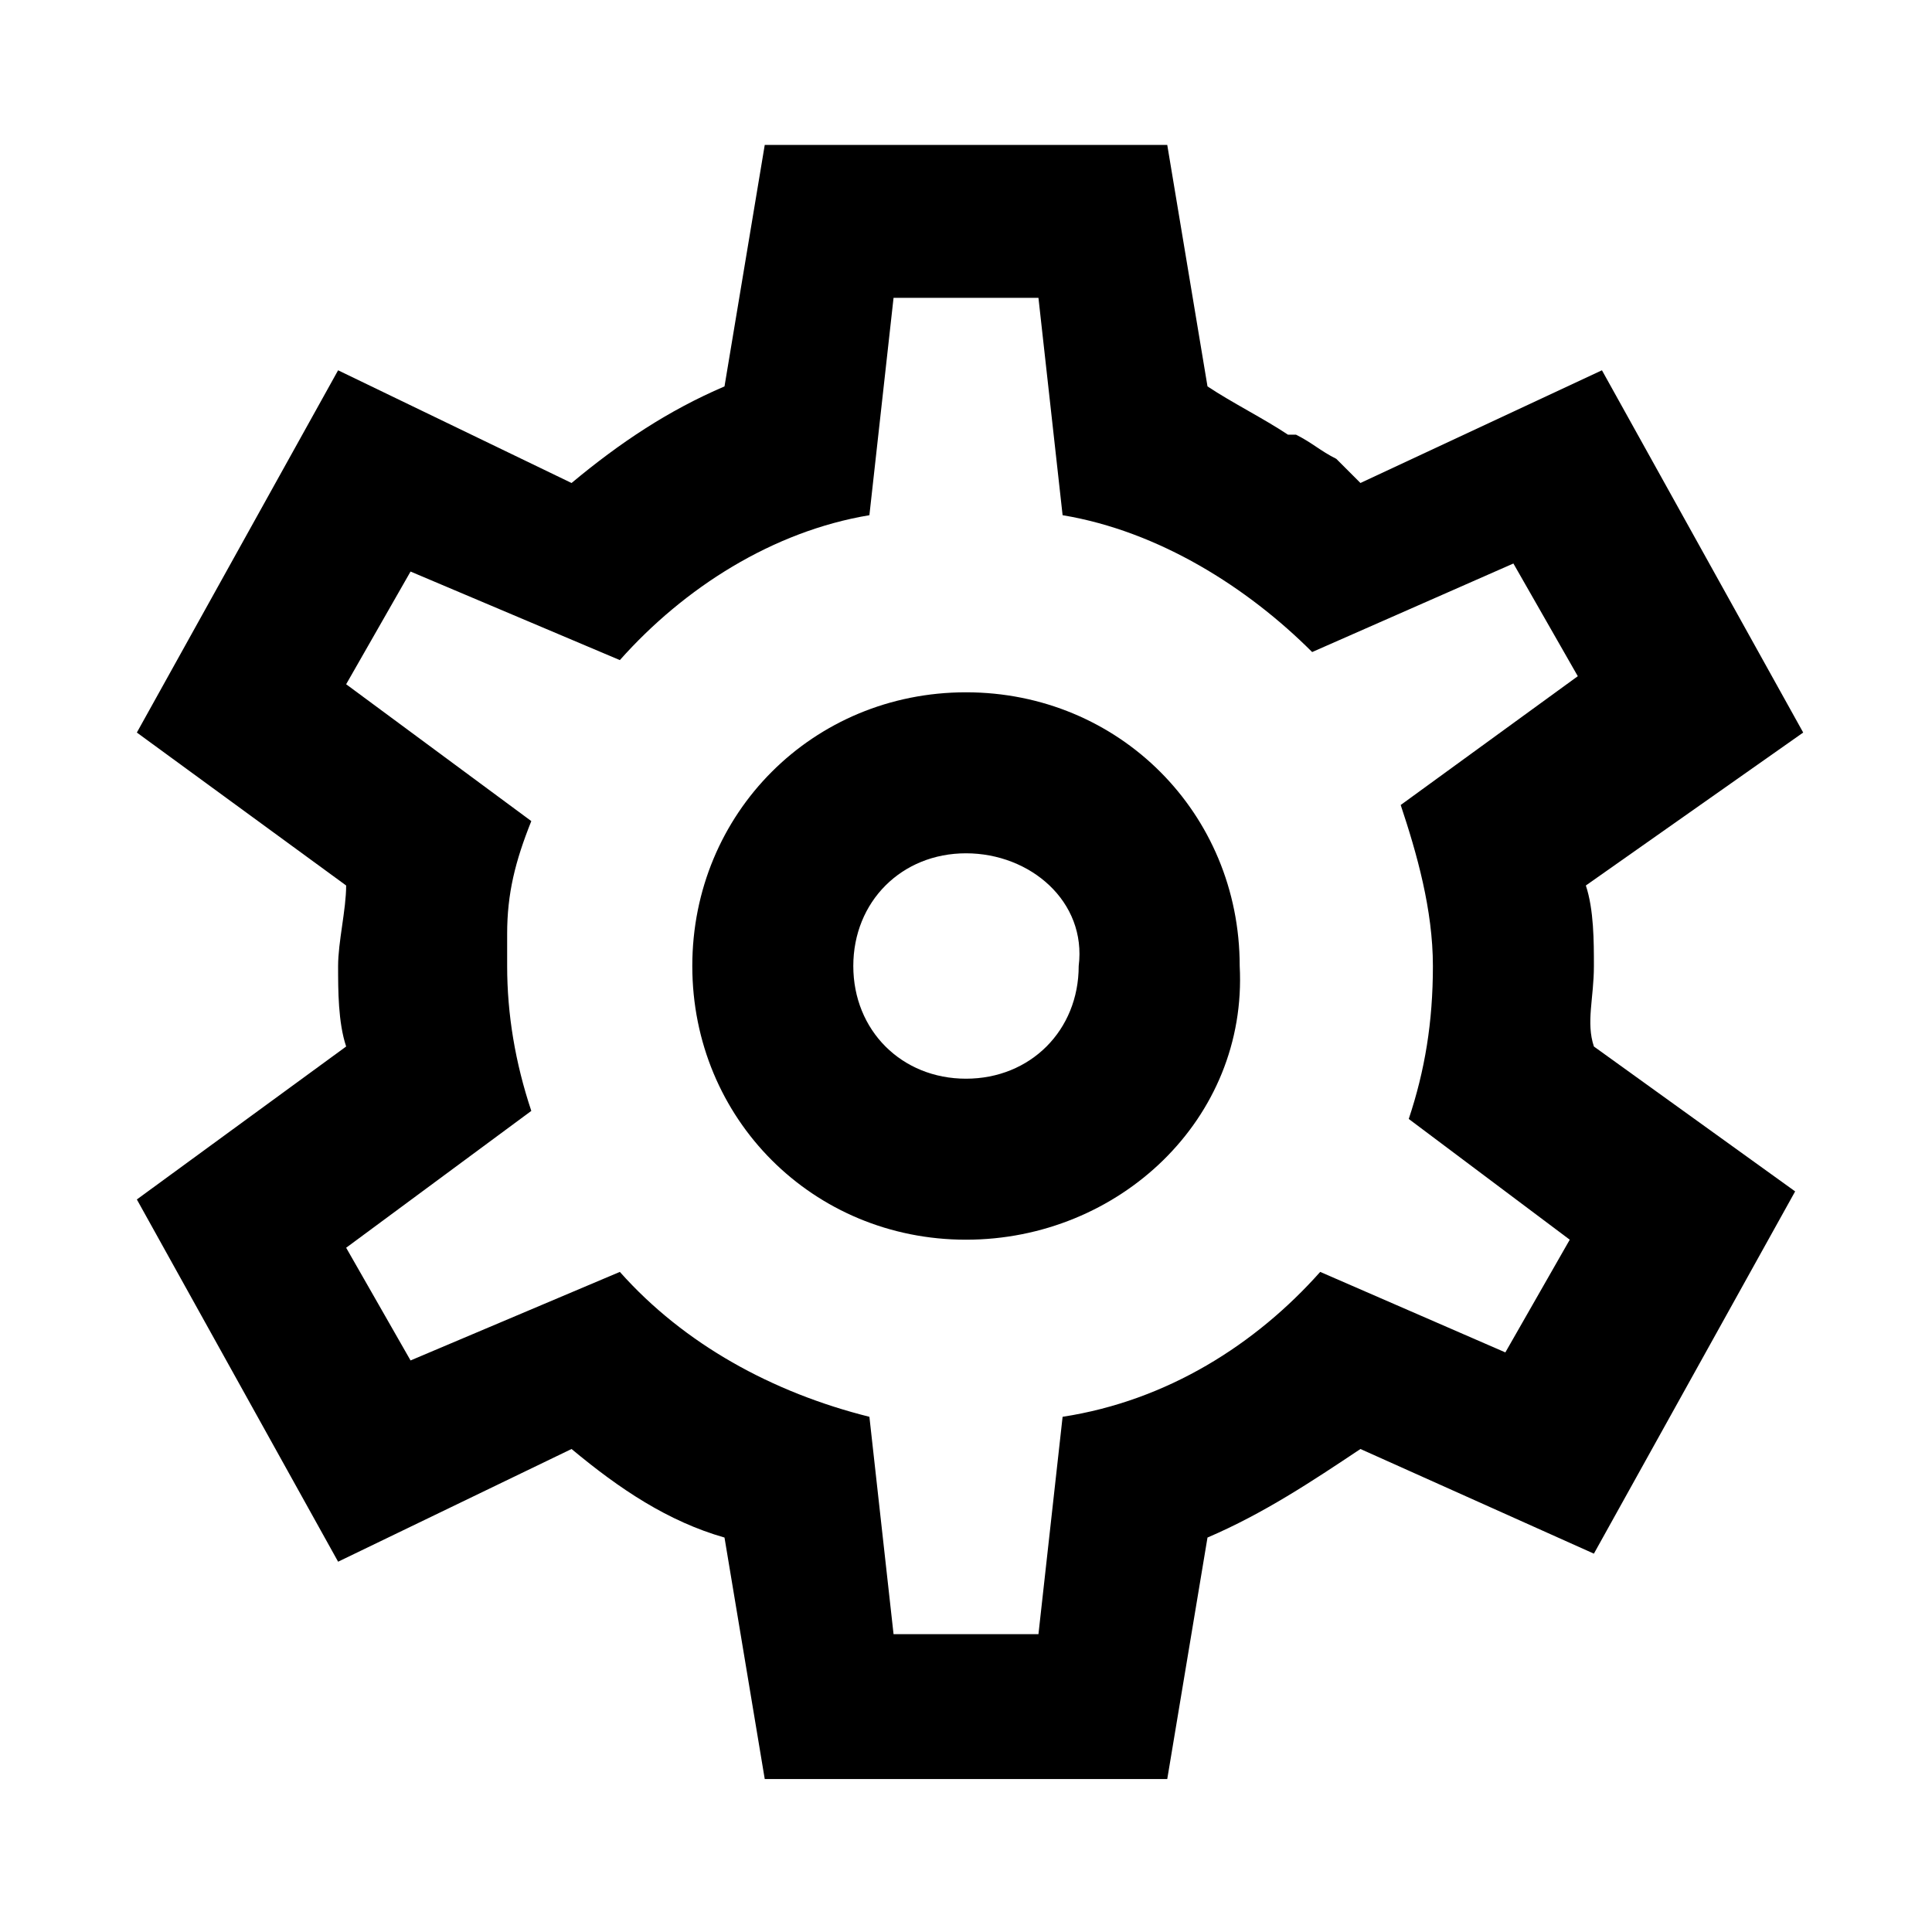
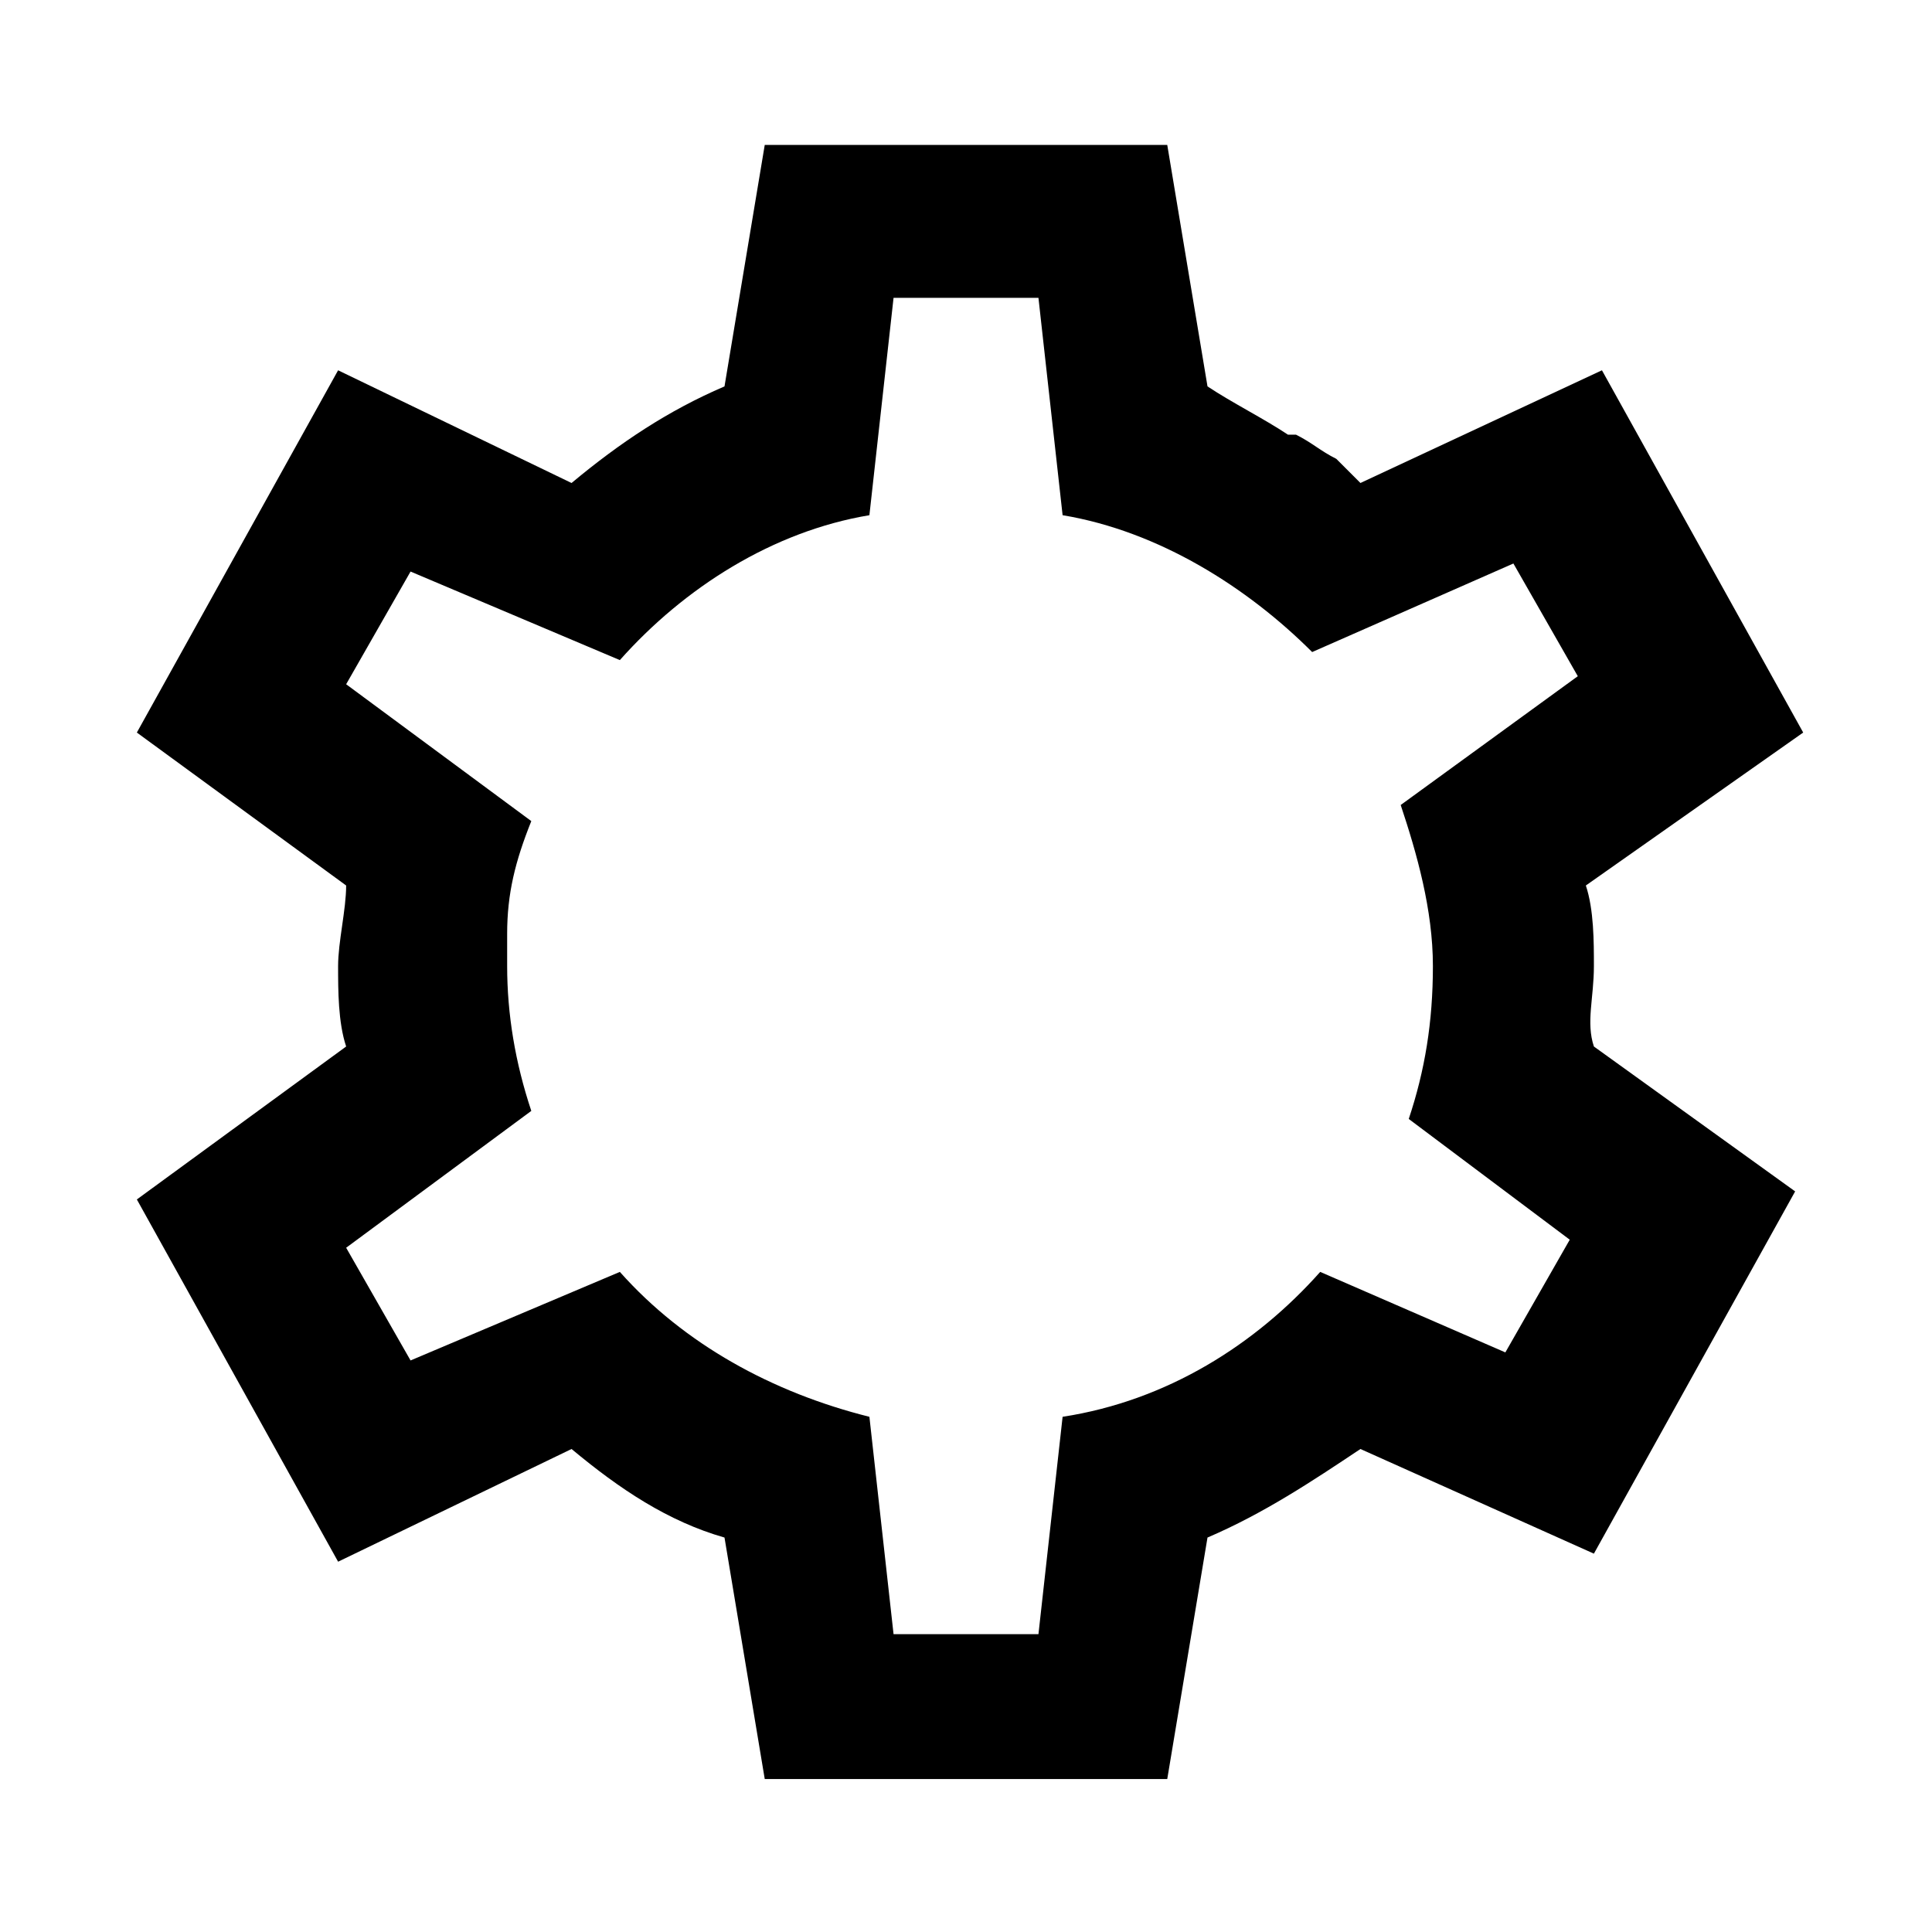
<svg xmlns="http://www.w3.org/2000/svg" version="1.1" id="Calque_1" x="0px" y="0px" viewBox="0 0 24 24" style="enable-background:new 0 0 24 24;" xml:space="preserve">
  <style type="text/css">
	.st0{fill:none;}
</style>
-   <path class="st0" d="M0,0h24v24H0V0z" />
+   <path class="st0" d="M0,0h24H0V0z" />
  <g>
    <path d="M19.8,12c0-0.3,0-0.7-0.1-1l2.7-1.9l-2.5-4.5l-3,1.4c-0.1-0.1-0.2-0.2-0.3-0.3c-0.2-0.1-0.3-0.2-0.5-0.3c0,0,0,0-0.1,0   C15.7,5.2,15.3,5,15,4.8l-0.5-3h-5L9,4.8C8.3,5.1,7.7,5.5,7.1,6L4.2,4.6L1.7,9.1L4.3,11c0,0.3-0.1,0.7-0.1,1c0,0.3,0,0.7,0.1,1   l-2.6,1.9l2.5,4.5L7.1,18c0.6,0.5,1.2,0.9,1.9,1.1l0.5,3h5l0.5-3c0.7-0.3,1.3-0.7,1.9-1.1l2.9,1.3l2.5-4.5l-2.5-1.8   C19.7,12.7,19.8,12.4,19.8,12z M18.7,16.8l-2.3-1c-0.8,0.9-1.9,1.6-3.2,1.8l-0.3,2.7h-1.8l-0.3-2.7c-1.2-0.3-2.3-0.9-3.1-1.8   l-2.6,1.1l-0.8-1.4l2.3-1.7c-0.2-0.6-0.3-1.2-0.3-1.8c0-0.2,0-0.3,0-0.4c0-0.5,0.1-0.9,0.3-1.4L4.3,8.5l0.8-1.4l2.6,1.1   c0.8-0.9,1.9-1.6,3.1-1.8l0.3-2.7h1.8l0.3,2.7c1.2,0.2,2.3,0.9,3.1,1.7L18.8,7l0.8,1.4L17.4,10c0.2,0.6,0.4,1.3,0.4,2   c0,0.7-0.1,1.3-0.3,1.9l2,1.5L18.7,16.8z" />
  </g>
-   <path d="M12,15.4c-1.9,0-3.4-1.5-3.4-3.4c0-1.9,1.5-3.4,3.4-3.4c1.9,0,3.4,1.5,3.4,3.4C15.5,13.9,13.9,15.4,12,15.4z M12,10.6  c-0.8,0-1.4,0.6-1.4,1.4c0,0.8,0.6,1.4,1.4,1.4s1.4-0.6,1.4-1.4C13.5,11.2,12.8,10.6,12,10.6z" />
</svg>